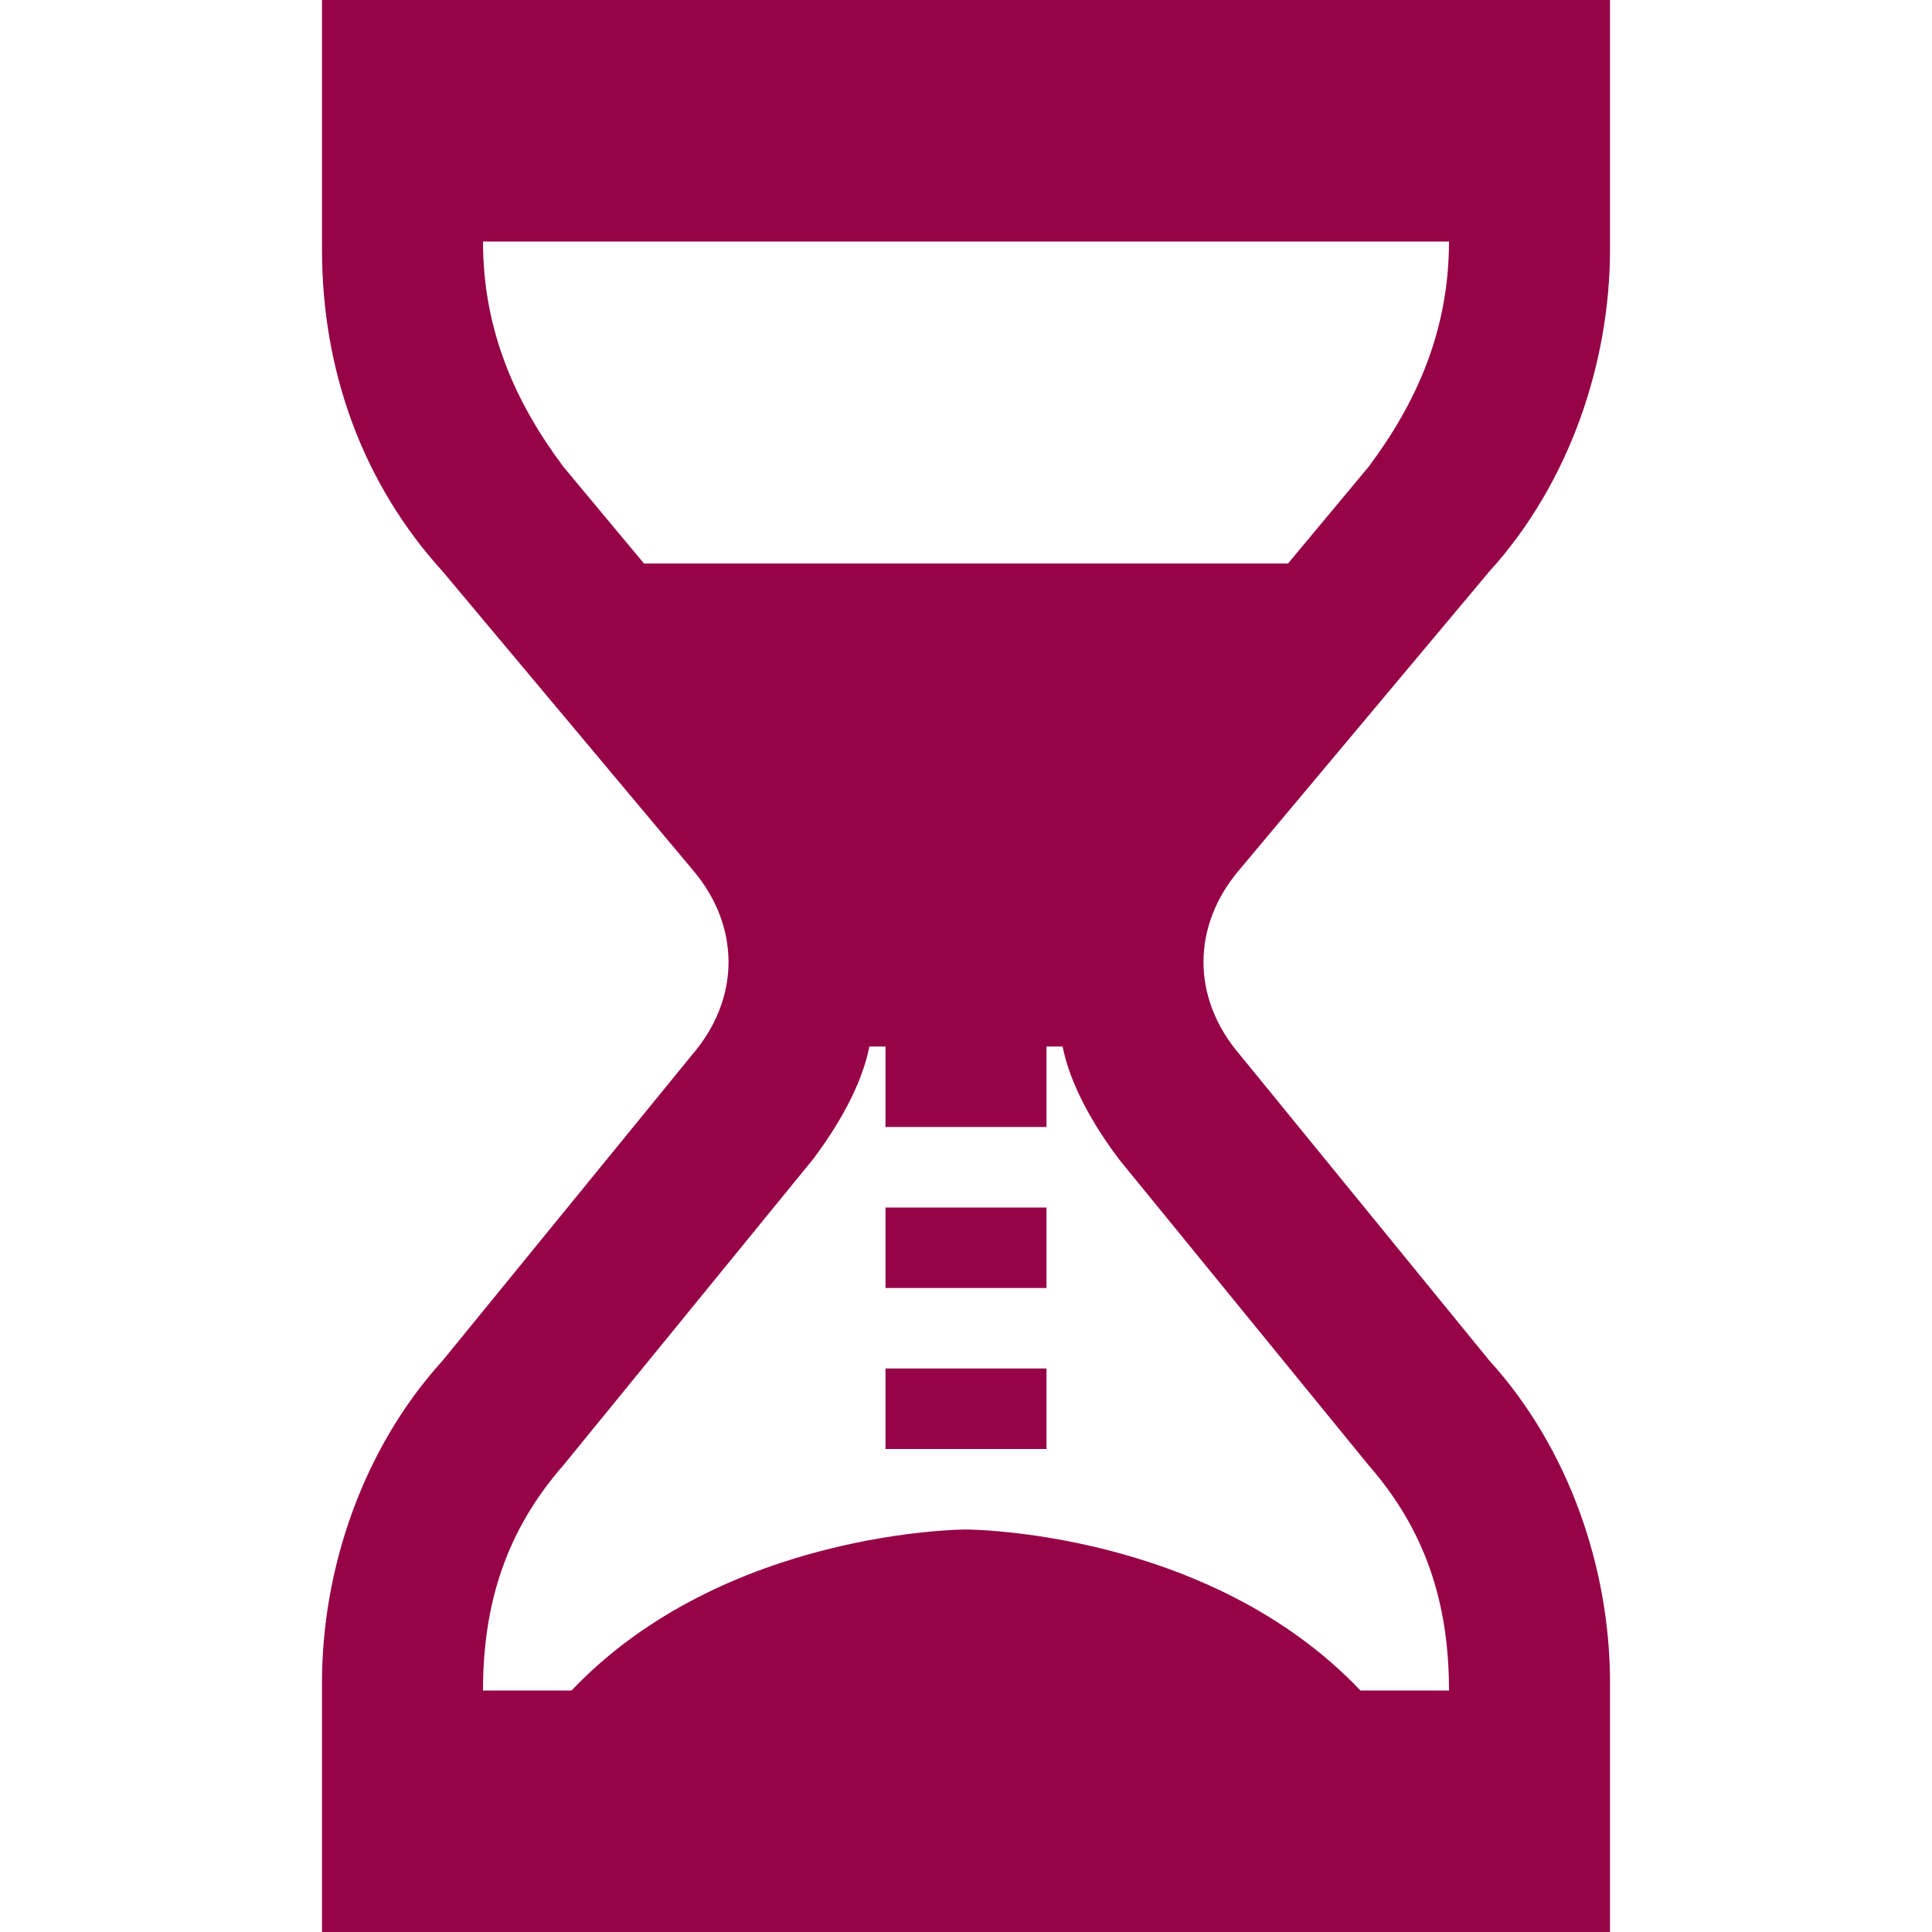
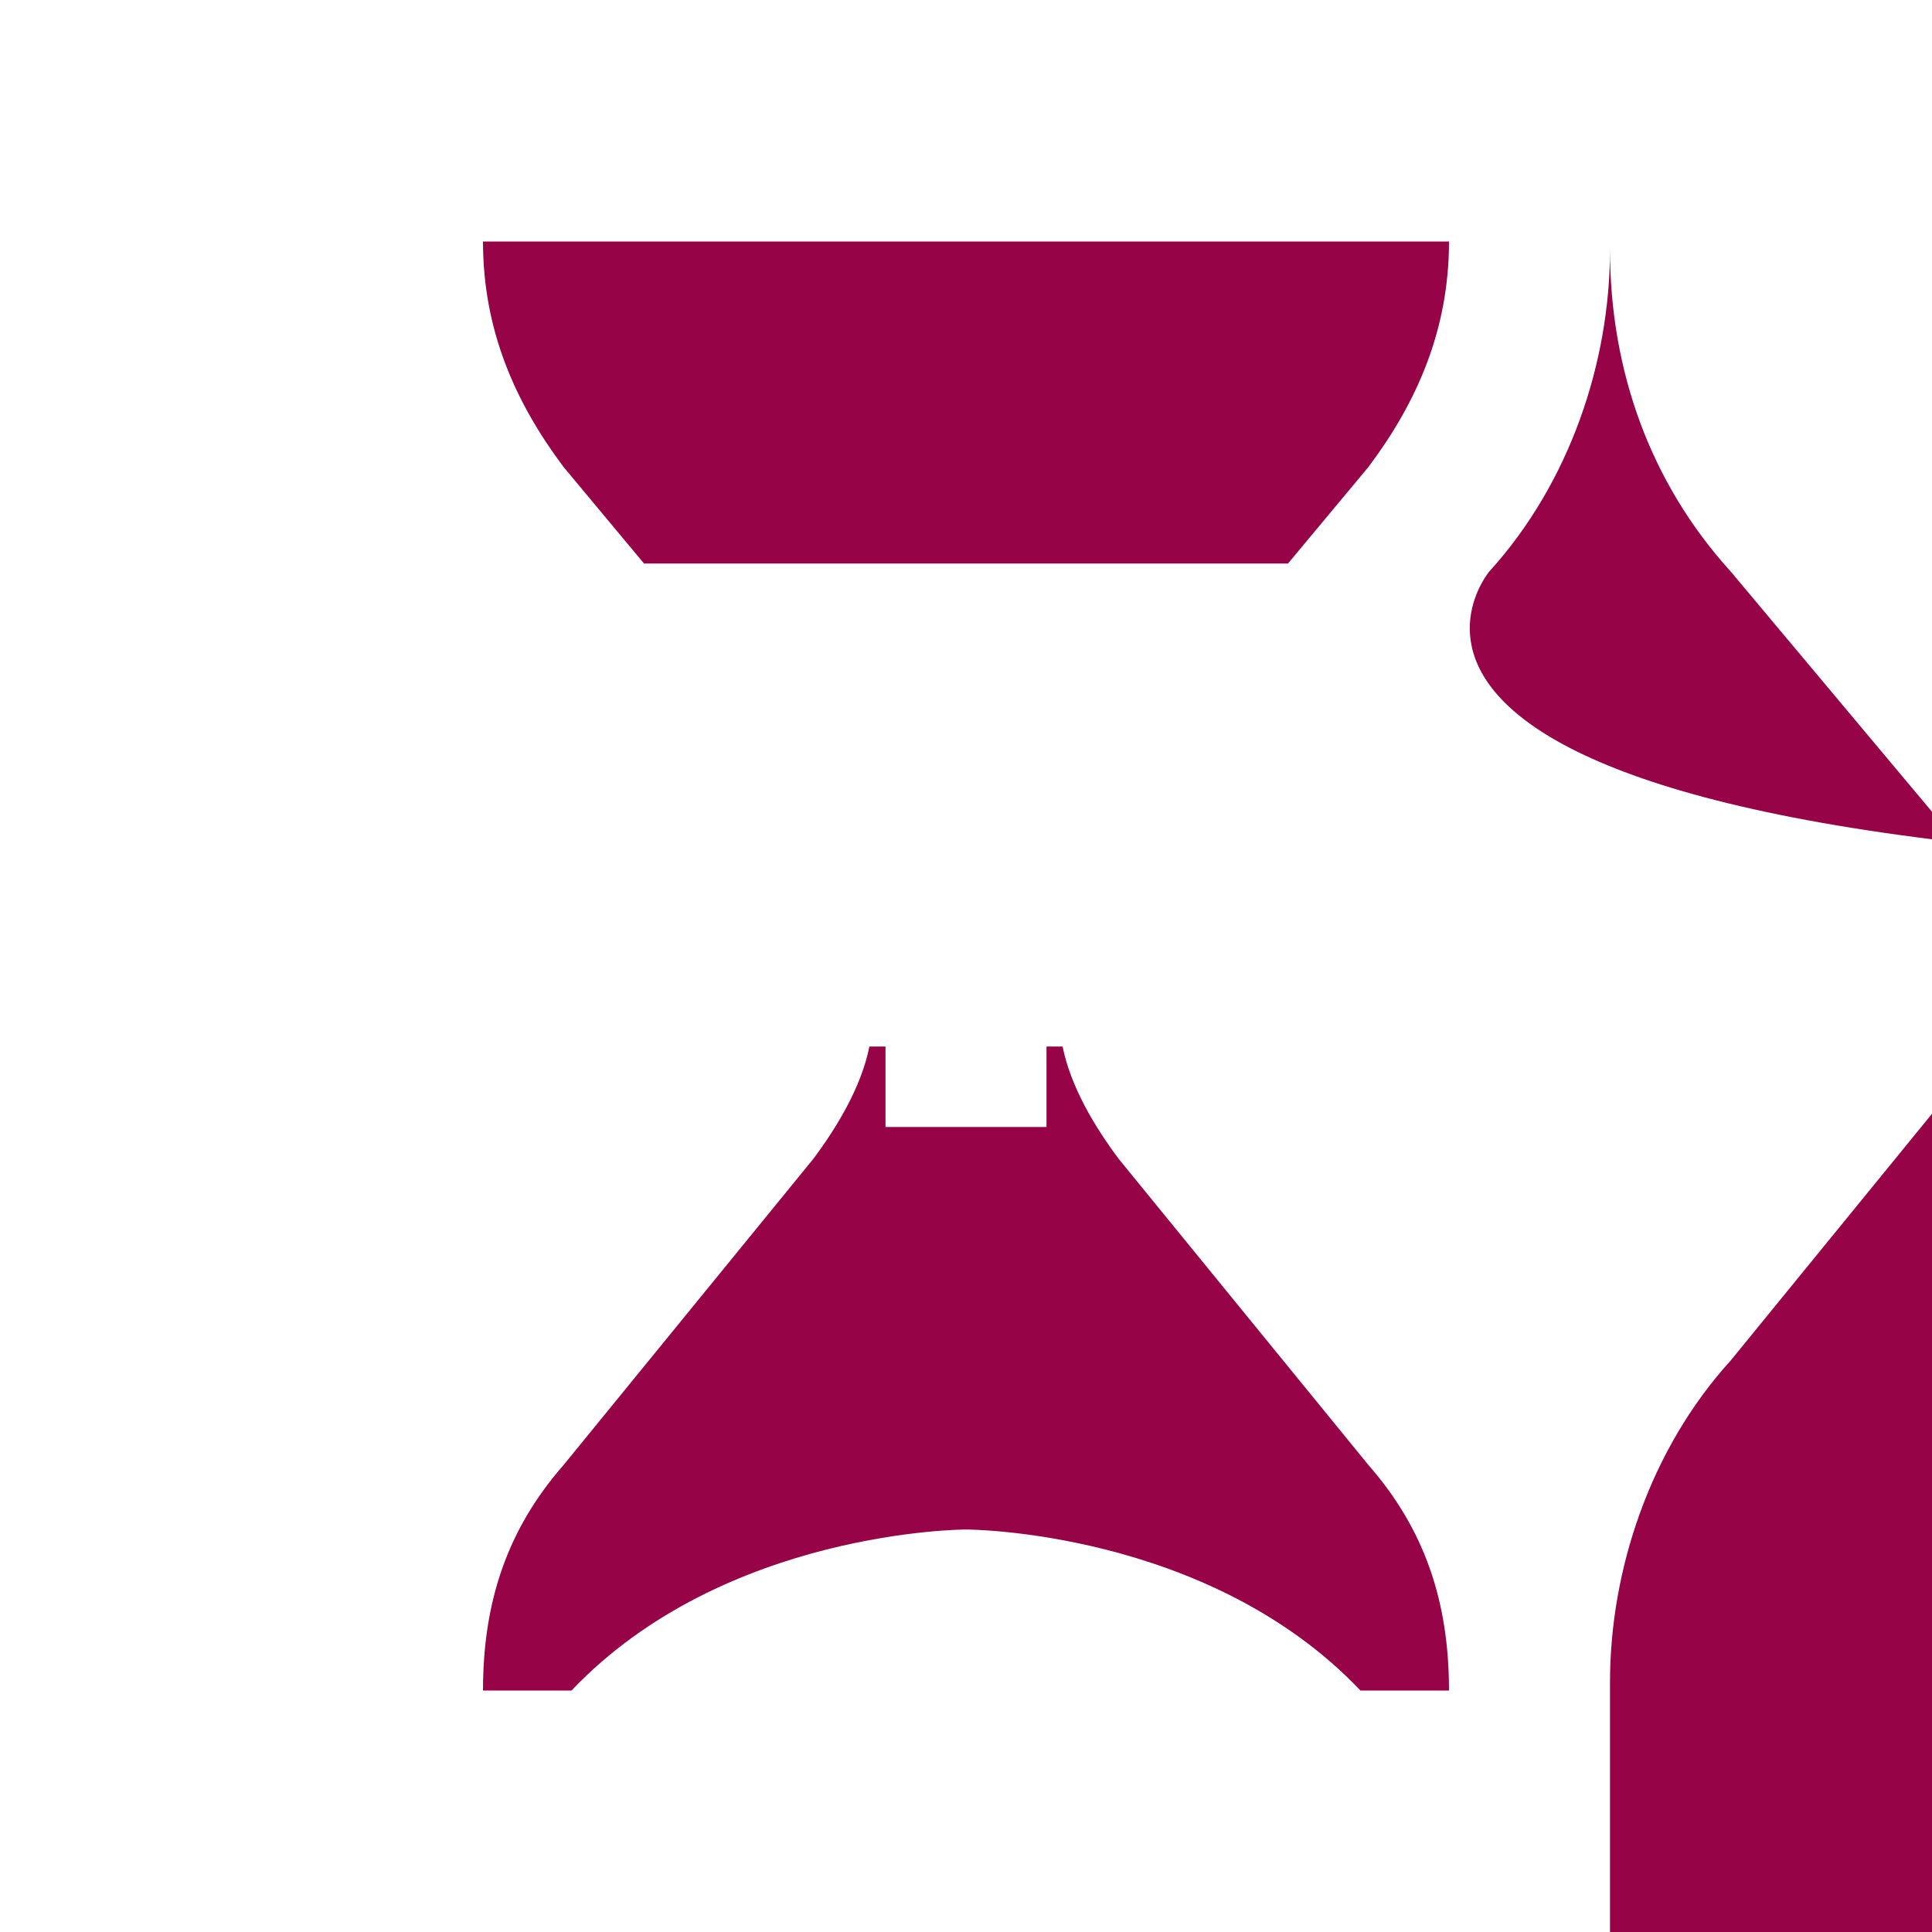
<svg xmlns="http://www.w3.org/2000/svg" version="1.1" id="レイヤー_1" x="0px" y="0px" viewBox="0 0 24 24" style="enable-background:new 0 0 24 24;" xml:space="preserve">
  <style type="text/css">
	.st0{fill:#960347;}
</style>
-   <path class="st0" d="M18.5,7.1c1-1.1,1.5-2.6,1.5-4V0H4v3.1c0,1.5,0.5,2.9,1.5,4l3.1,3.7c0.6,0.7,0.6,1.6,0,2.3l-3.1,3.8  c-1,1.1-1.5,2.6-1.5,4V24h16v-3.1c0-1.4-0.5-2.9-1.5-4l-3.1-3.8c-0.6-0.7-0.6-1.6,0-2.3C15.4,10.8,18.5,7.1,18.5,7.1z M18,3  c0,1.1-0.4,2-1,2.8L16,7H8L7,5.8C6.4,5,6,4.1,6,3H18z M17,18.2c0.7,0.8,1,1.7,1,2.8h-1.1C15,19,12,19,12,19s-3,0-4.9,2H6  c0-1.1,0.3-2,1-2.8l3.1-3.8c0.3-0.4,0.6-0.9,0.7-1.4H11v1h2v-1h0.2c0.1,0.5,0.4,1,0.7,1.4L17,18.2z M11,17h2v1h-2V17z M11,15h2v1h-2  V15z" />
+   <path class="st0" d="M18.5,7.1c1-1.1,1.5-2.6,1.5-4V0v3.1c0,1.5,0.5,2.9,1.5,4l3.1,3.7c0.6,0.7,0.6,1.6,0,2.3l-3.1,3.8  c-1,1.1-1.5,2.6-1.5,4V24h16v-3.1c0-1.4-0.5-2.9-1.5-4l-3.1-3.8c-0.6-0.7-0.6-1.6,0-2.3C15.4,10.8,18.5,7.1,18.5,7.1z M18,3  c0,1.1-0.4,2-1,2.8L16,7H8L7,5.8C6.4,5,6,4.1,6,3H18z M17,18.2c0.7,0.8,1,1.7,1,2.8h-1.1C15,19,12,19,12,19s-3,0-4.9,2H6  c0-1.1,0.3-2,1-2.8l3.1-3.8c0.3-0.4,0.6-0.9,0.7-1.4H11v1h2v-1h0.2c0.1,0.5,0.4,1,0.7,1.4L17,18.2z M11,17h2v1h-2V17z M11,15h2v1h-2  V15z" />
</svg>